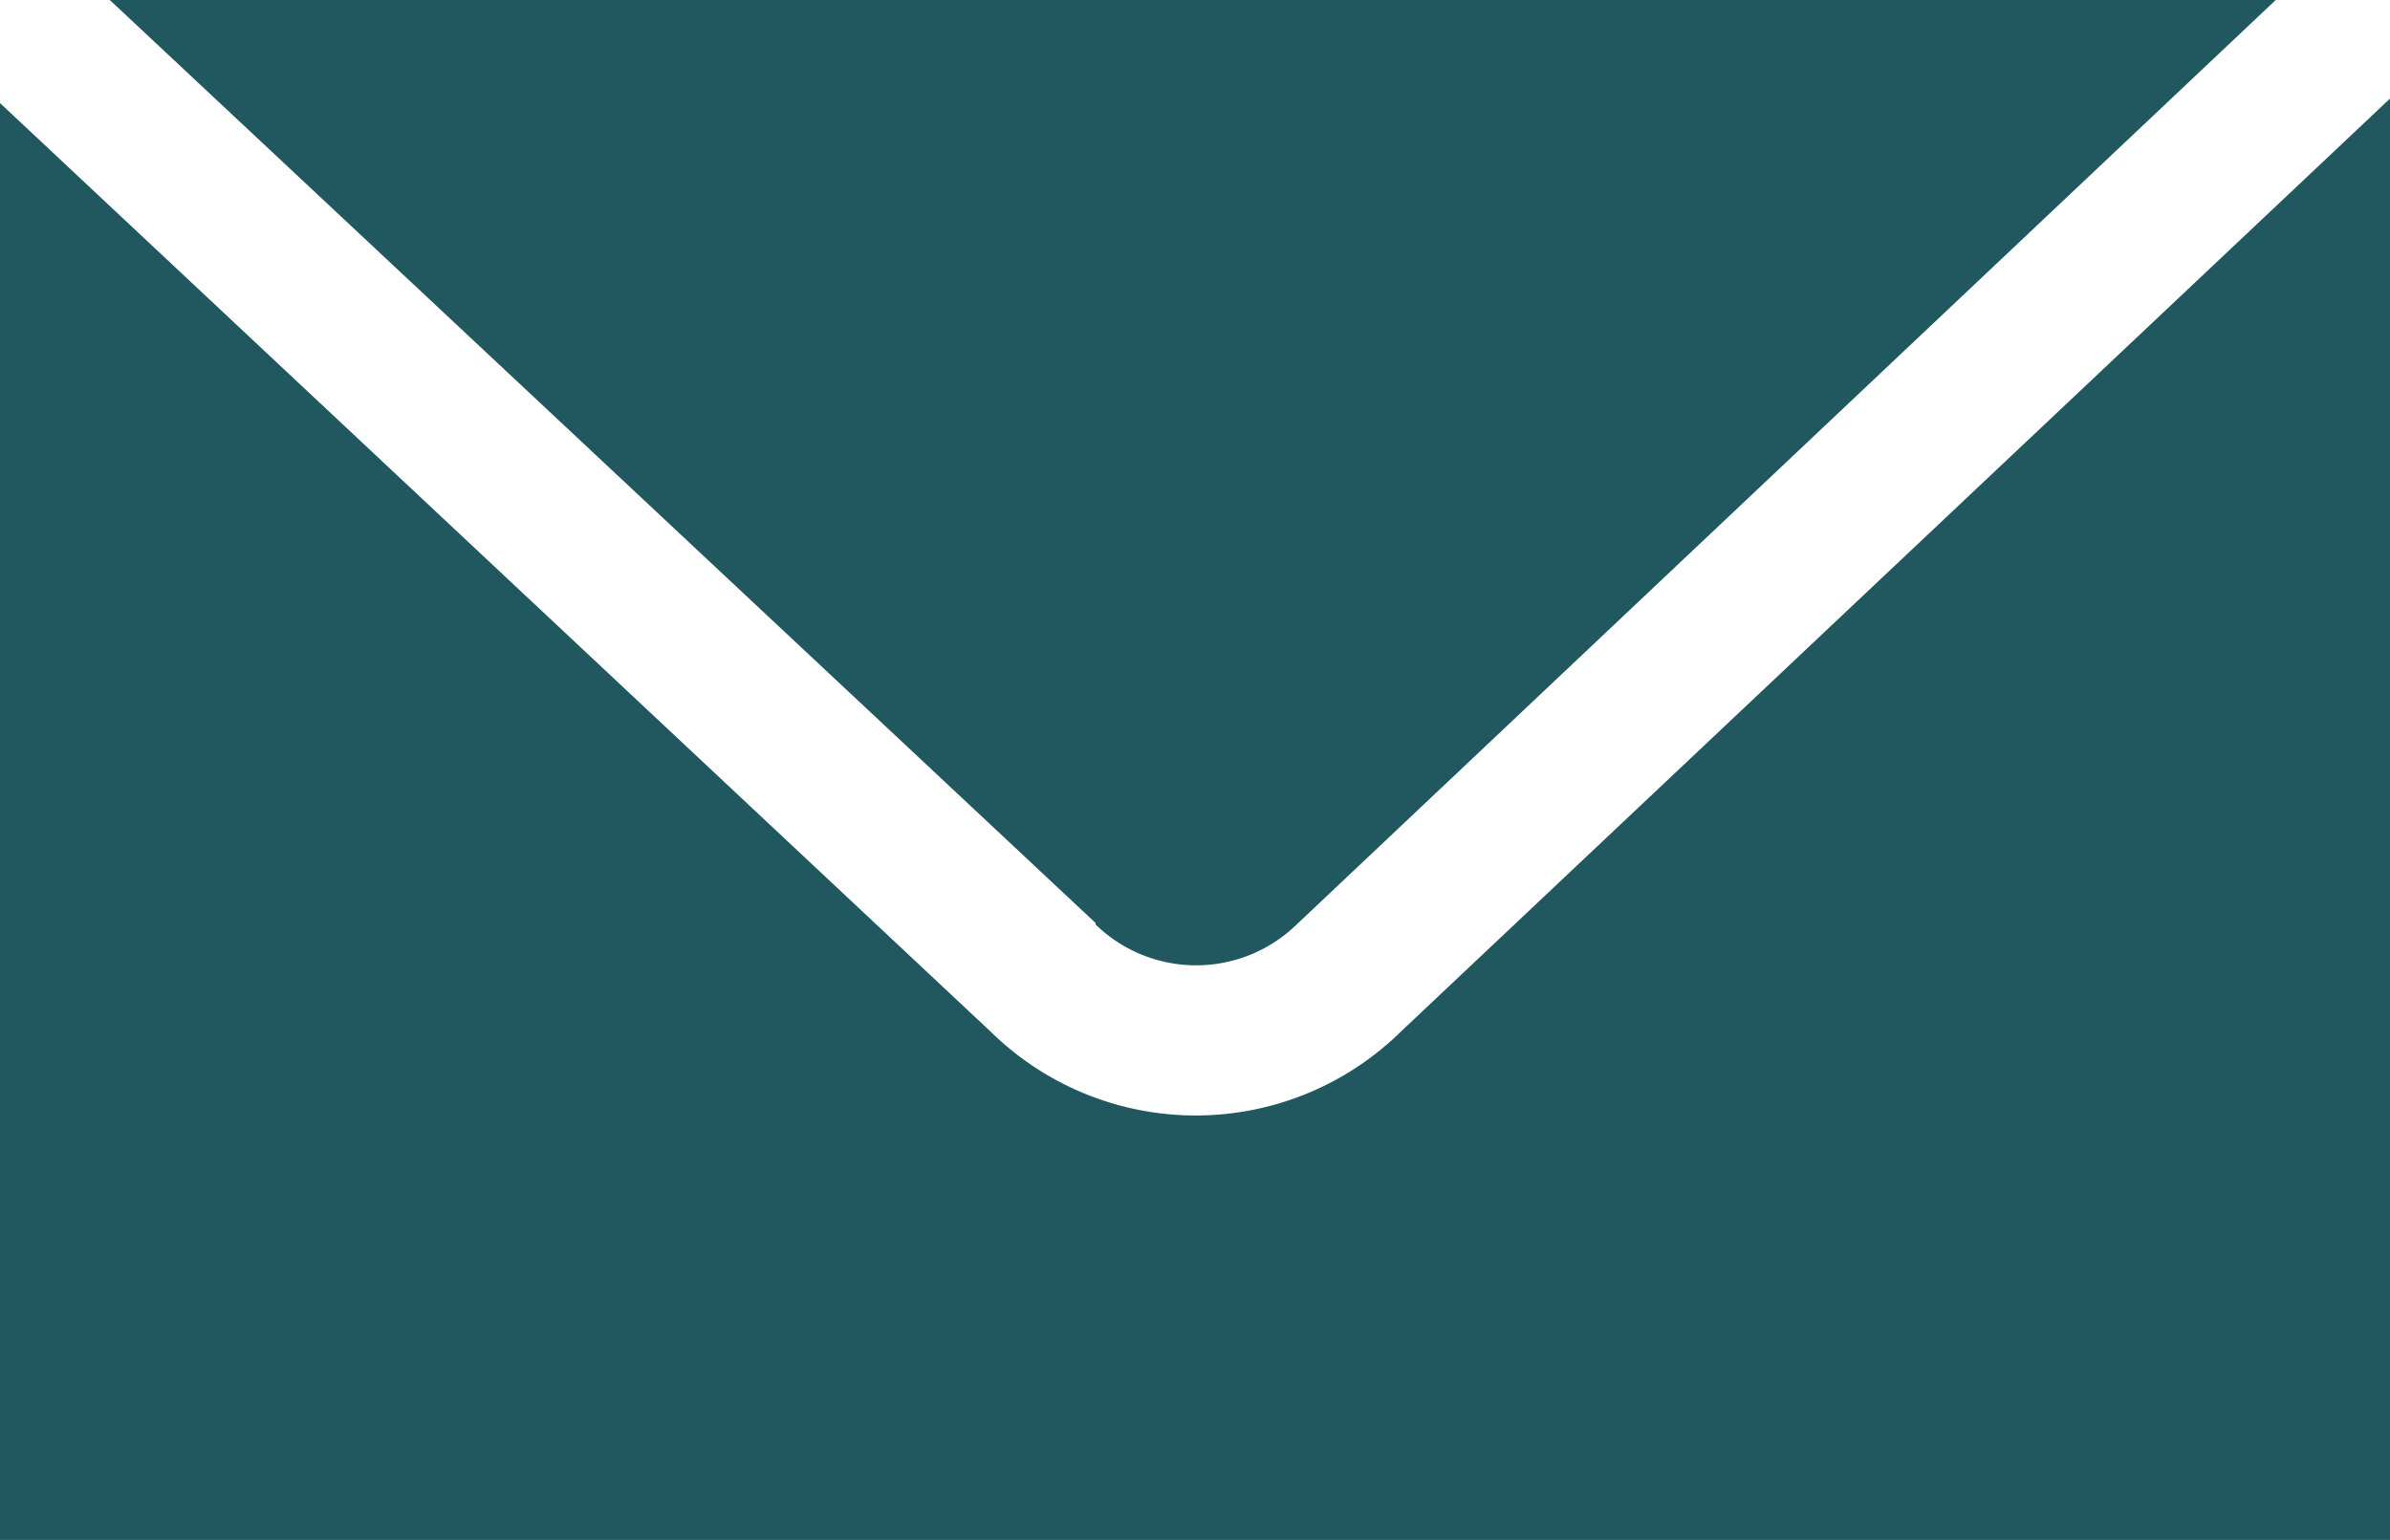
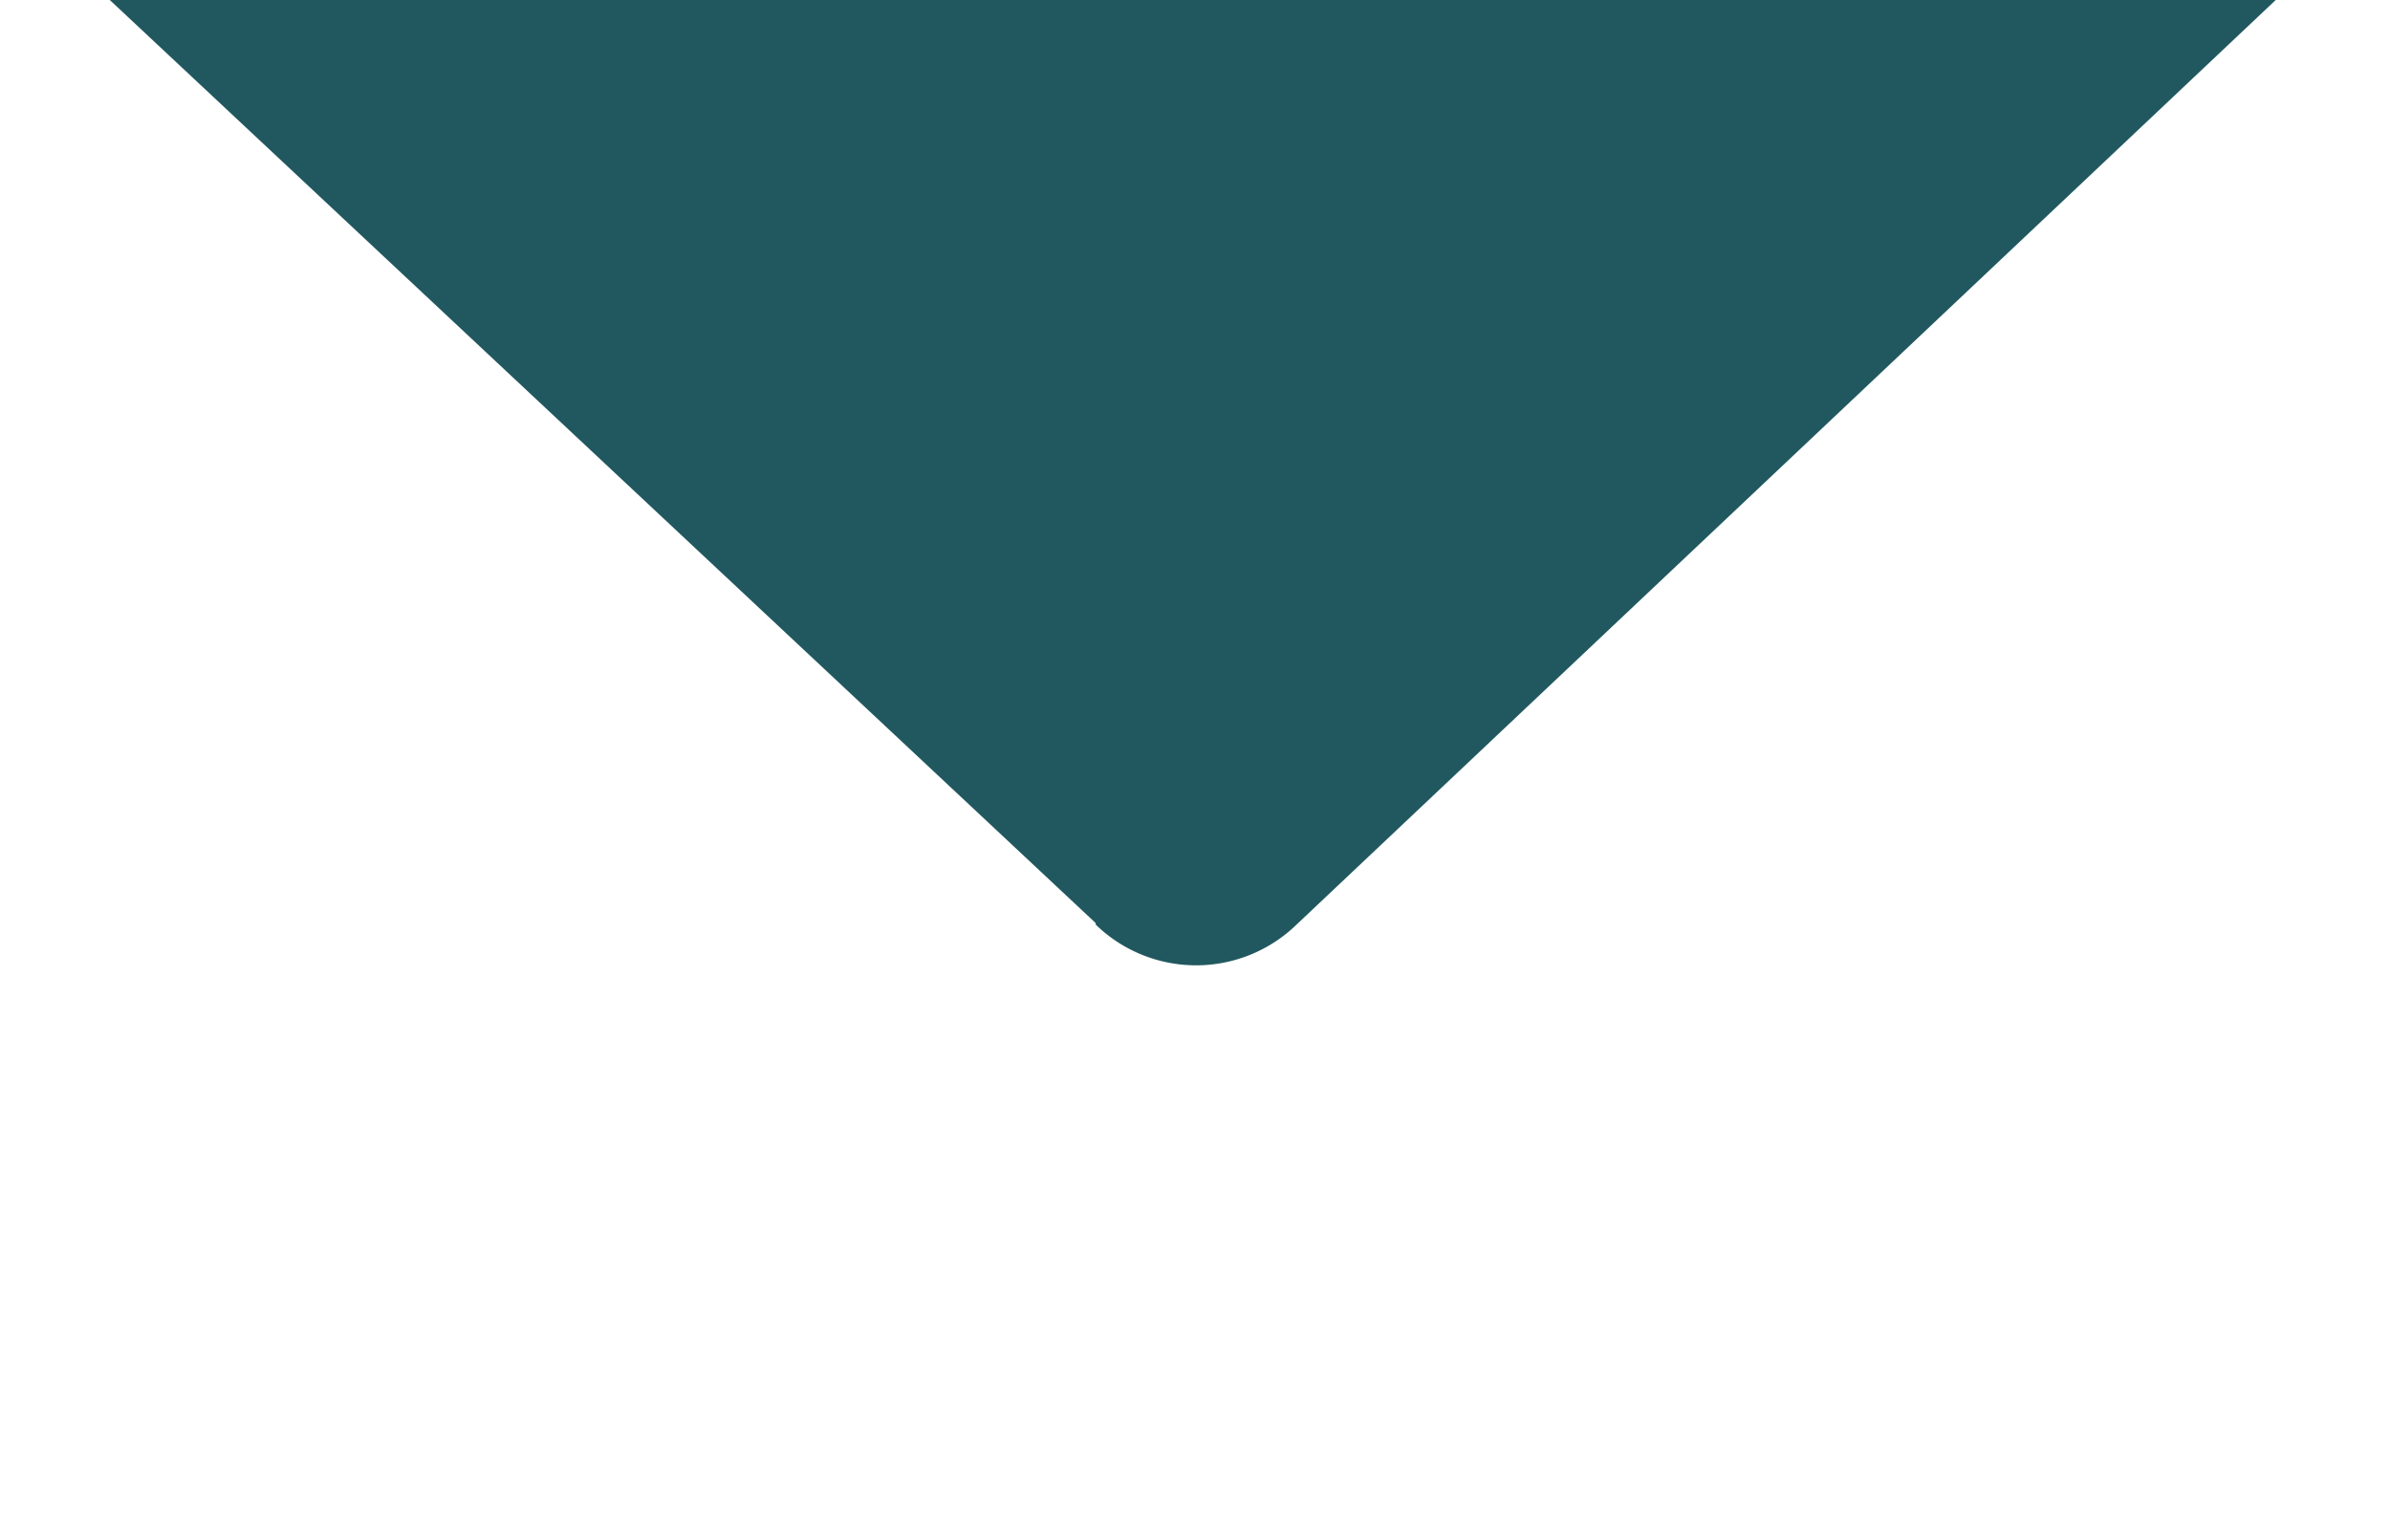
<svg xmlns="http://www.w3.org/2000/svg" viewBox="0 0 32 20.62">
  <defs>
    <style>.cls-1{fill:#215860;}</style>
  </defs>
  <g id="Calque_2" data-name="Calque 2">
    <g id="Re_save" data-name="Re save">
      <g id="HEADER">
        <g id="Calque_2-2" data-name="Calque 2">
          <g id="contenu">
            <path class="cls-1" d="M14.67,12.38a1.93,1.93,0,0,0,2.69,0h0L30.47,0h-29l13.2,12.36Z" />
-             <path class="cls-1" d="M18.76,13.81a3.92,3.92,0,0,1-5.5,0L0,1.38V20.62H32V1.32Z" />
          </g>
        </g>
      </g>
    </g>
  </g>
</svg>